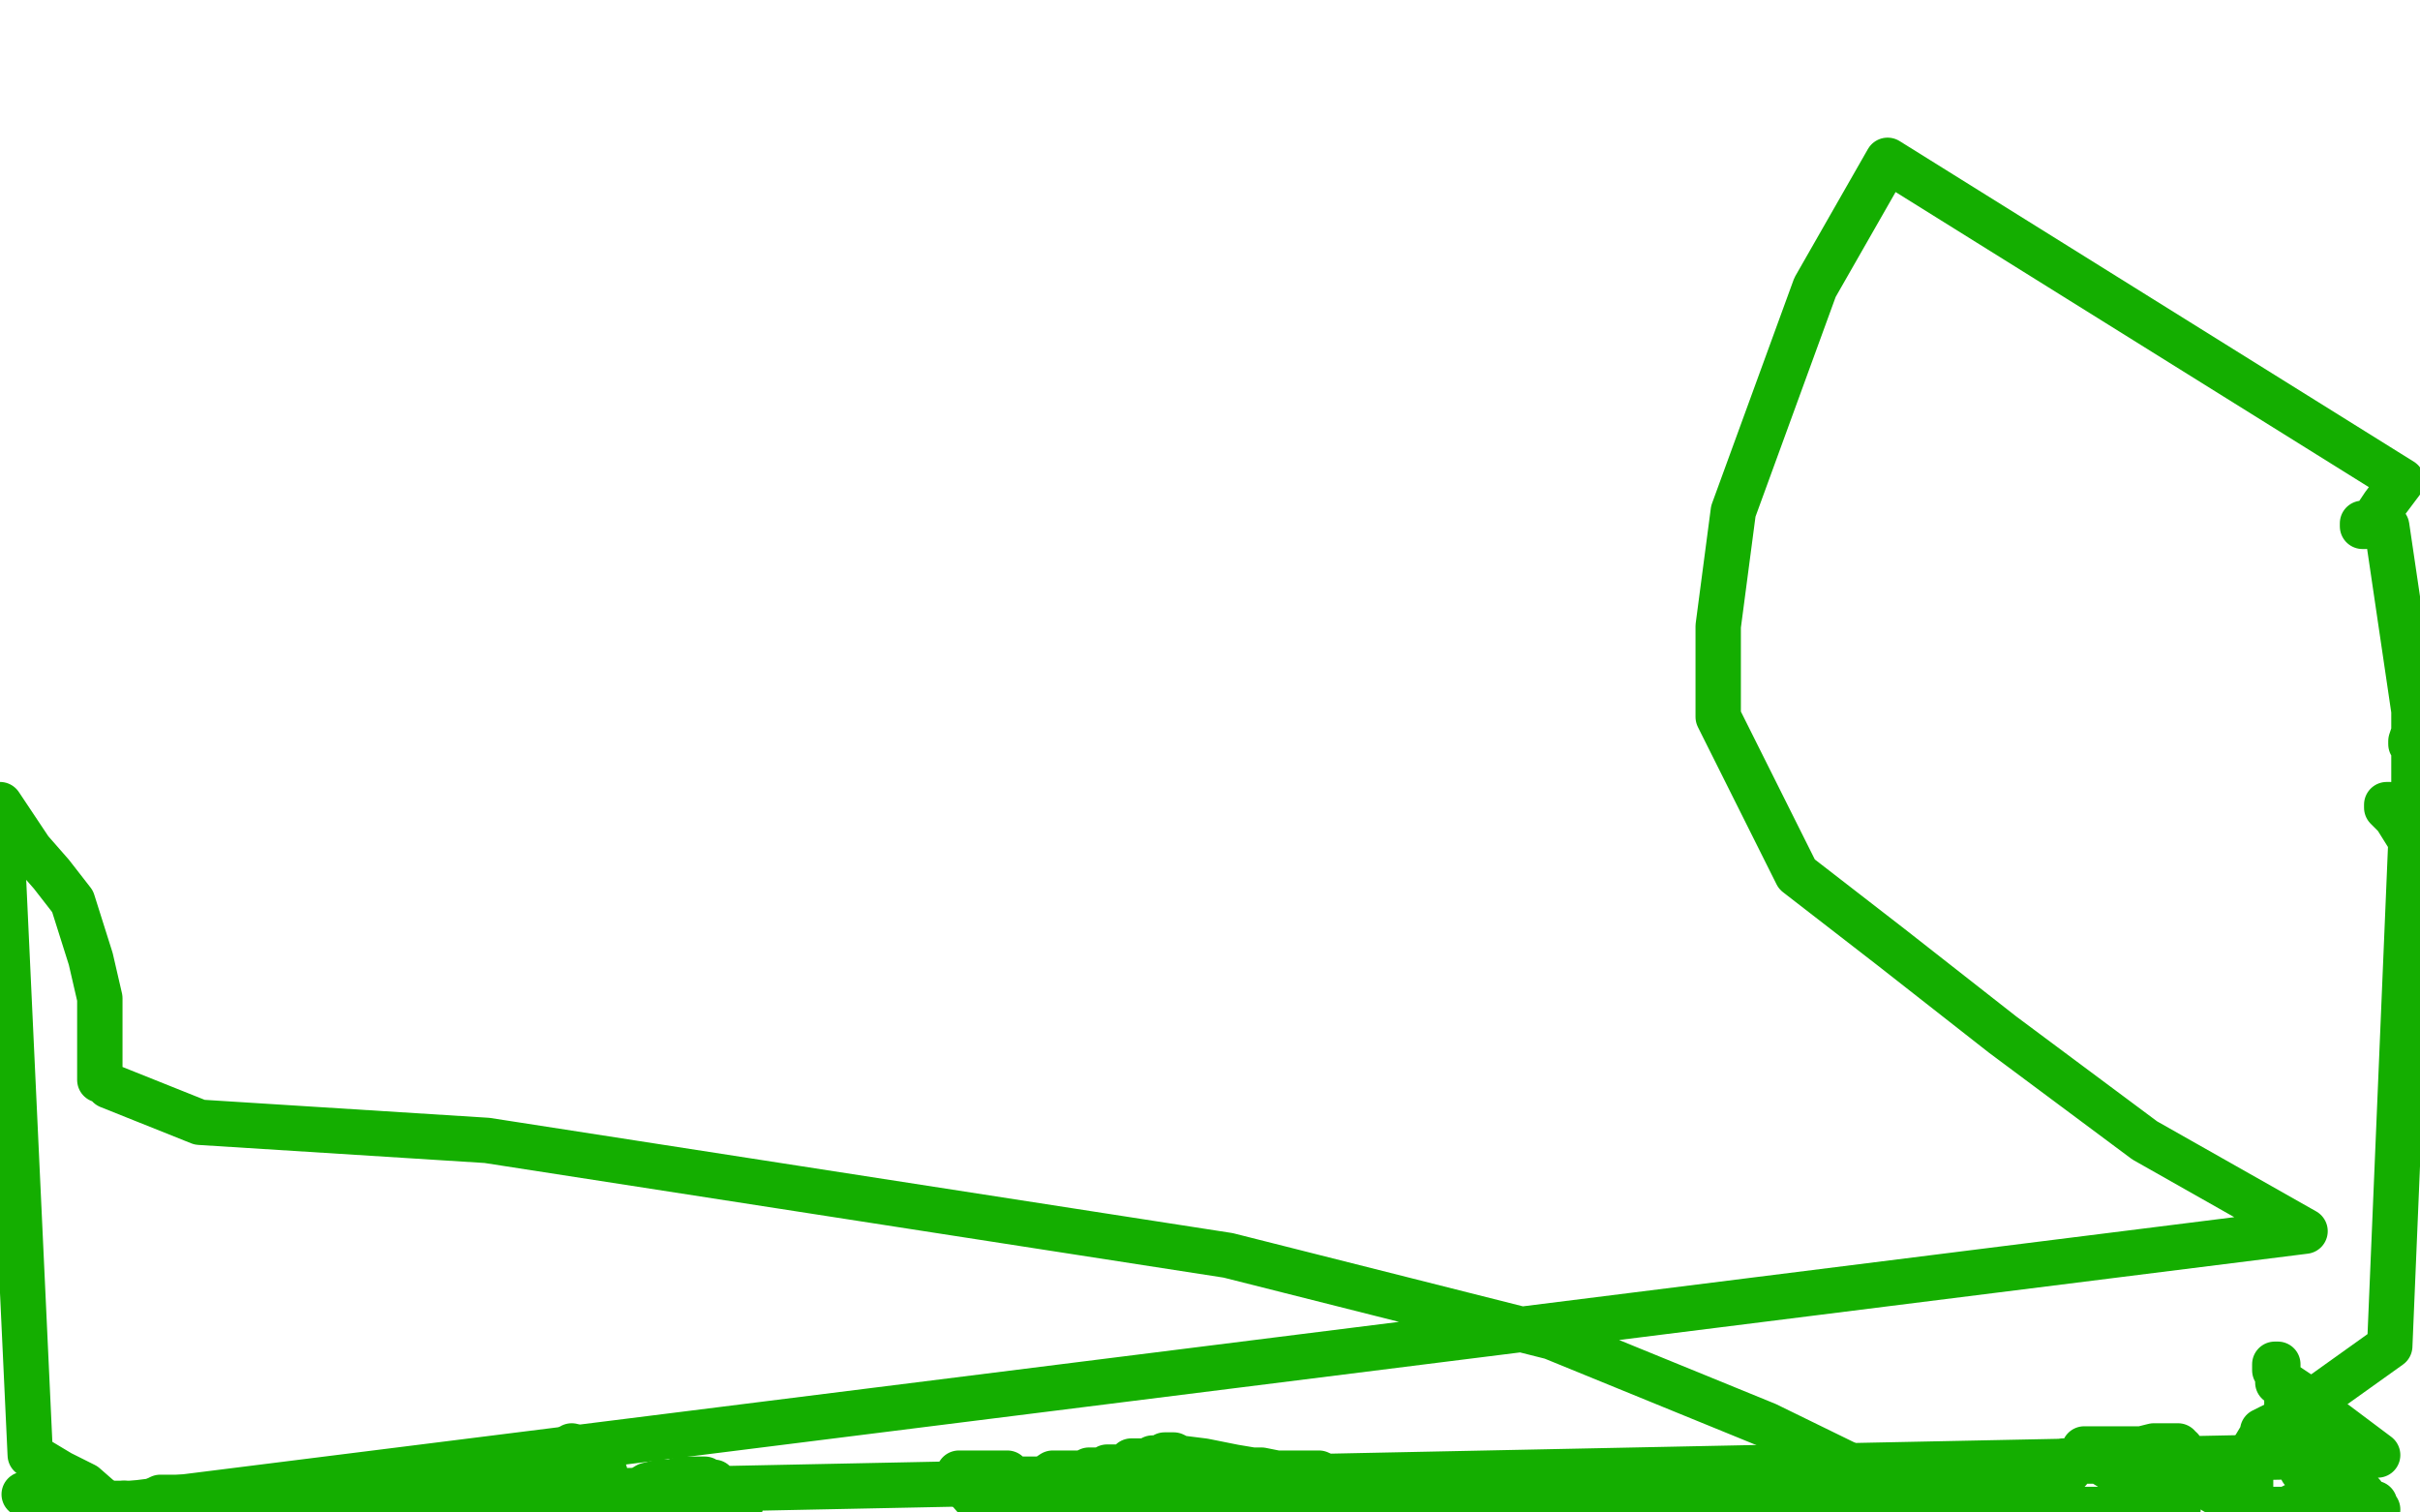
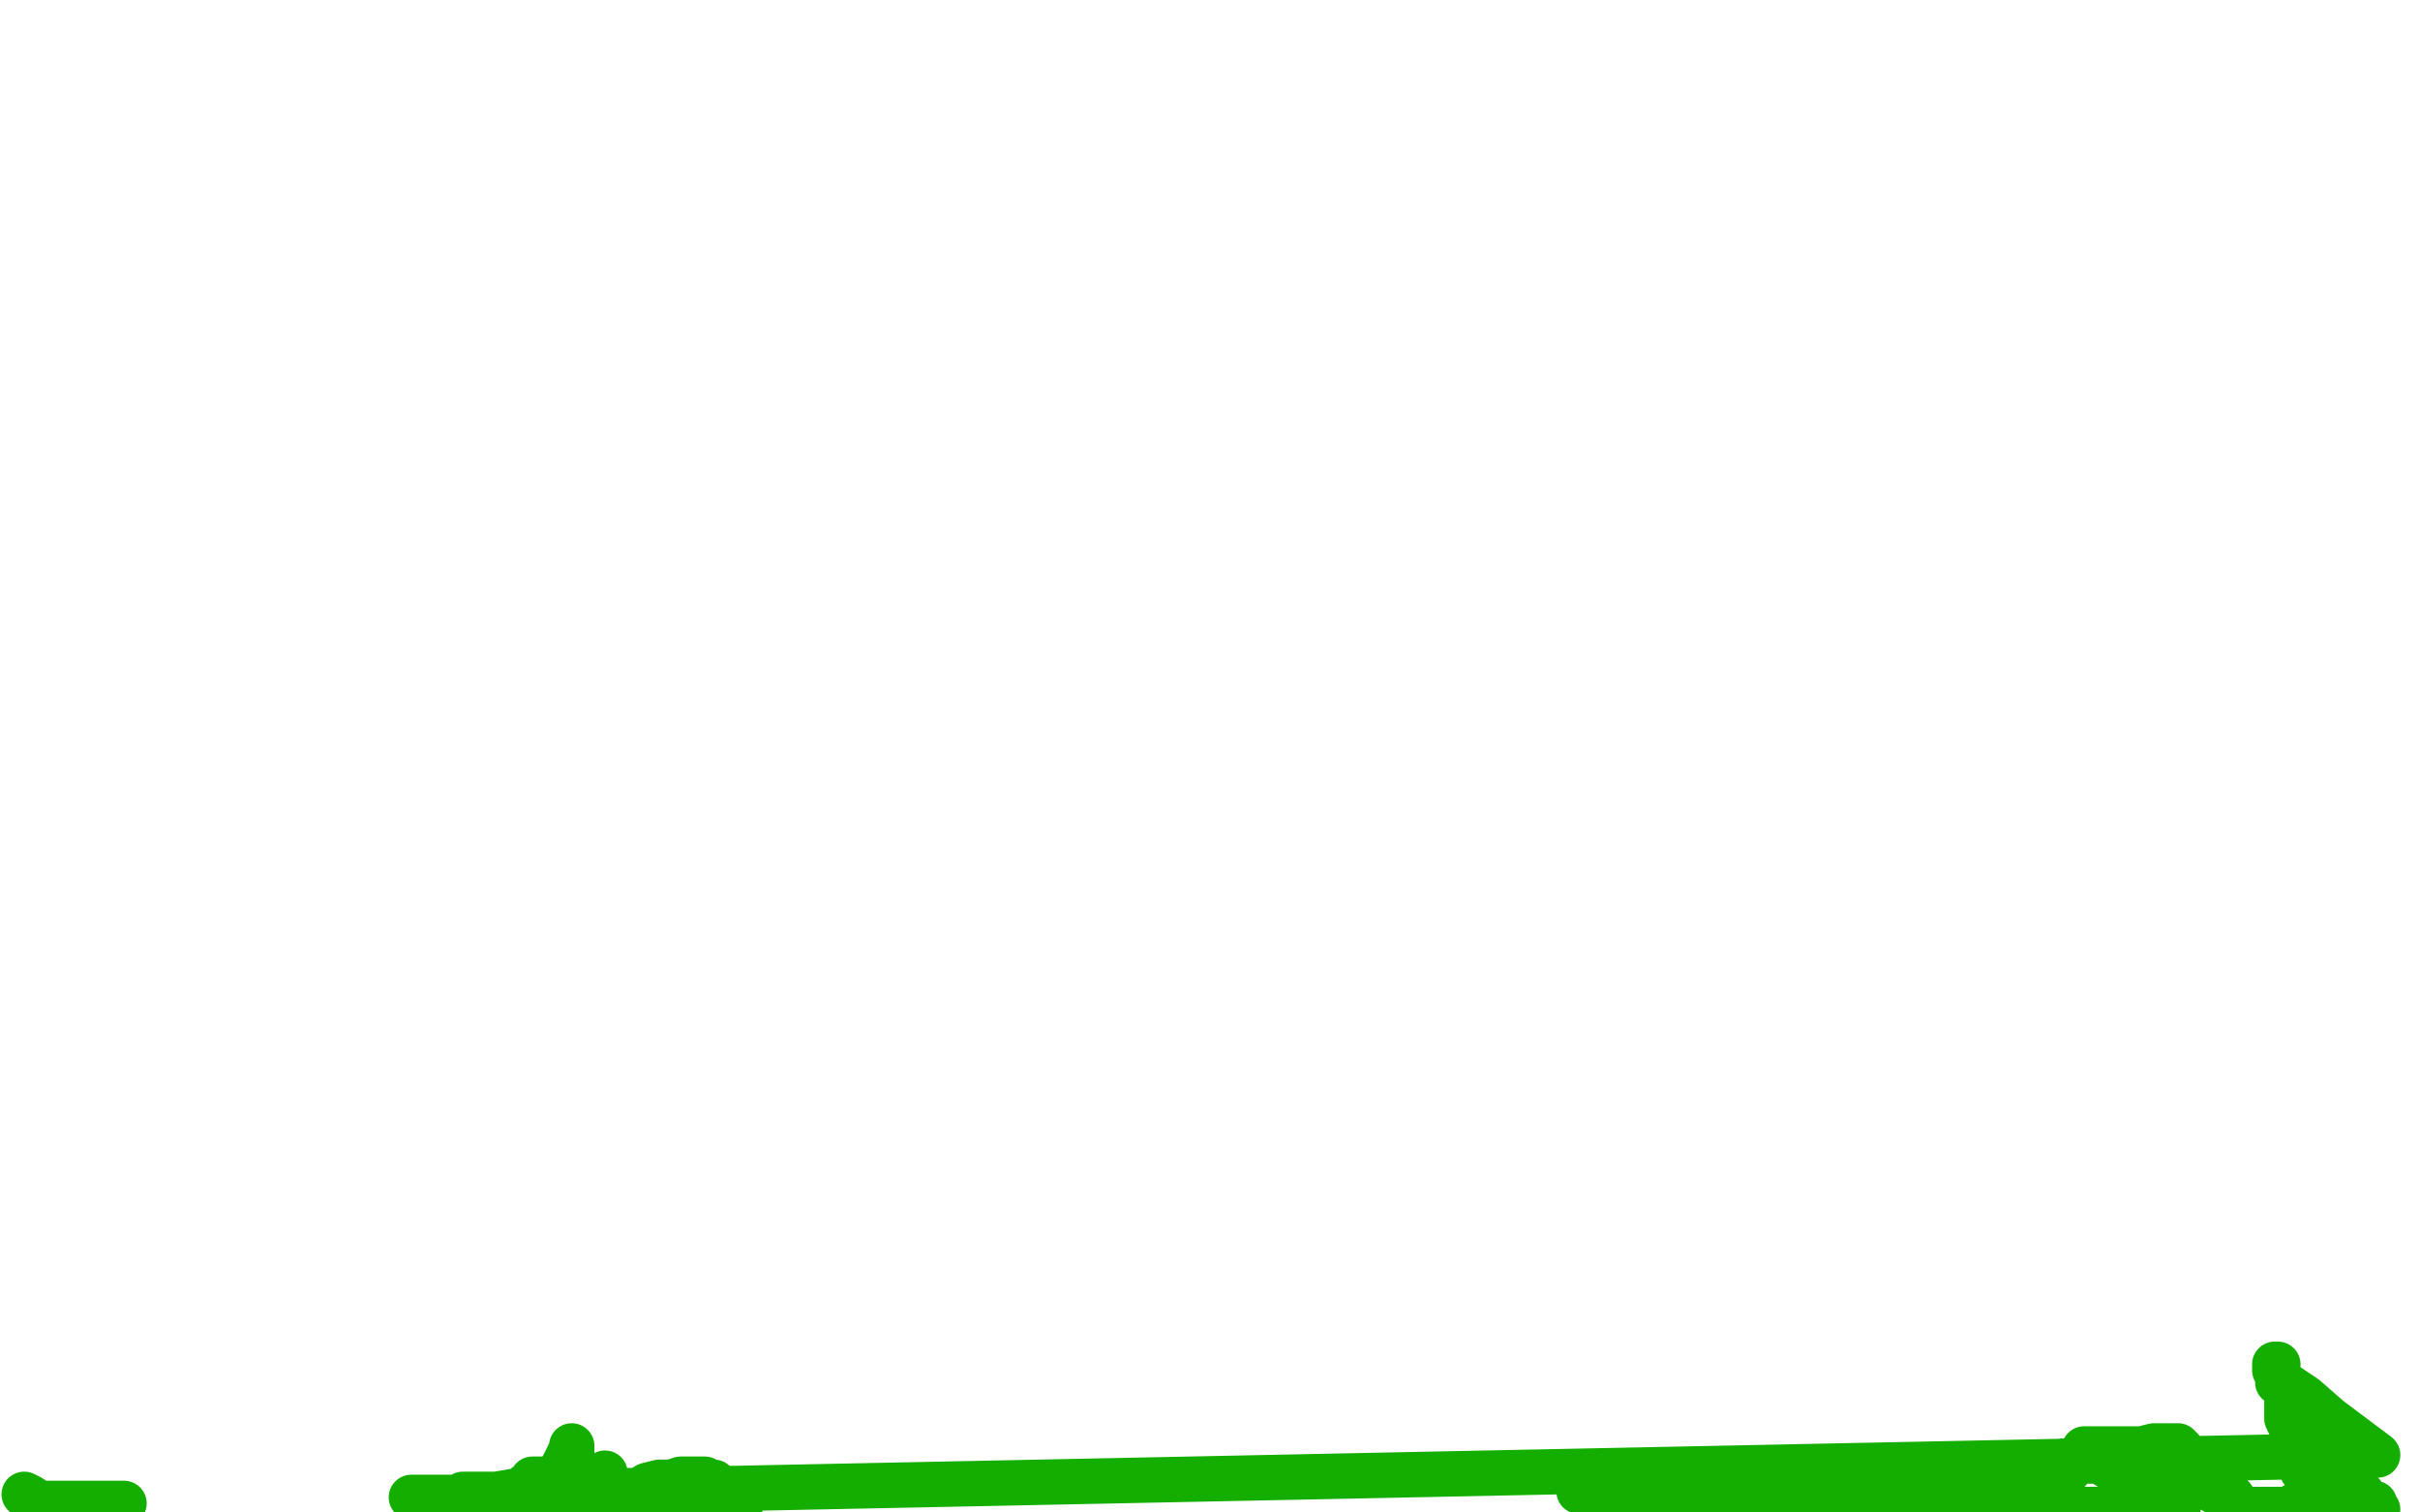
<svg xmlns="http://www.w3.org/2000/svg" width="800" height="500" version="1.1" style="stroke-antialiasing: false">
  <desc>This SVG has been created on https://colorillo.com/</desc>
-   <rect x="0" y="0" width="800" height="500" style="fill: rgb(255,255,255); stroke-width:0" />
  <polyline points="8,494 10,495 10,495 13,497 13,497 14,497 14,497 16,497 16,497 17,497 18,497 20,497 21,497 22,497 24,497 28,497 30,497 33,497 36,497 37,497 38,497 40,497 41,497" style="fill: none; stroke: #14ae00; stroke-width: 15; stroke-linejoin: round; stroke-linecap: round; stroke-antialiasing: false; stroke-antialias: 0; opacity: 1.0" />
-   <polyline points="41,497 49,497 53,495 54,495 56,495 57,495 58,495 60,495 62,497 65,497 70,497 72,497 73,497 74,497 76,497 78,498 78,499 101,499 140,499 140,498 140,497 140,495" style="fill: none; stroke: #14ae00; stroke-width: 15; stroke-linejoin: round; stroke-linecap: round; stroke-antialiasing: false; stroke-antialias: 0; opacity: 1.0" />
  <polyline points="136,495 137,495 137,495 138,495 138,495 140,495 142,495 145,495 146,495 148,495 149,495 150,495 152,495 153,494 154,494 158,494 164,494 170,493 174,493 176,491 174,491 176,490 176,489 177,489 178,489 182,489 184,489 186,489 192,490 198,495 208,498" style="fill: none; stroke: #14ae00; stroke-width: 15; stroke-linejoin: round; stroke-linecap: round; stroke-antialiasing: false; stroke-antialias: 0; opacity: 1.0" />
  <polyline points="184,497 189,497 189,497 194,499 194,499 202,499 202,499 206,499 206,499 209,499 209,499 212,499 212,499 218,499 218,499 245,497 244,497 244,498 244,499 241,498 240,495 238,493 237,491 236,490 234,490 233,490 233,489 232,489 230,489 229,489 228,489 226,489 225,489 222,490 221,490 220,490 218,490 214,491 209,494 202,497 196,498 177,499 181,498 181,497 180,497 178,498 177,498 184,489 189,479 189,478 189,481 186,494 196,498 200,493 200,489 200,487 197,493 786,481 770,469 762,462 756,458 754,457 753,457 753,455 753,454 752,453 752,451 753,451 753,454 754,457 756,461 756,463 756,466 756,469 758,473 760,474 760,478 761,481 761,483 761,486 762,487 765,487 766,489 768,489 769,489 770,490 772,490 774,494 777,495 778,498 780,498 780,499 769,499 765,498 765,497 764,495 766,495 773,497 777,499 786,499 785,498 785,497 784,497 782,497 781,495 781,494 778,493 777,491 776,491 776,490 774,490 773,490 770,491 768,493 764,495 760,497 756,499 742,499 741,498 740,498 738,497 738,495 737,495 736,495 734,494 732,493 729,487 728,485 725,483 722,481 721,479 720,479 720,478 718,478 717,478 714,478 712,478 708,479 702,479 692,479 690,479 689,479 689,481 689,482 690,482 689,482 688,482 686,483 684,486 681,489 680,489 677,490 676,490 674,490 672,493 668,495 666,495 660,498 657,499 658,499 662,499 666,499 672,499 673,499 674,499 677,499 684,499 720,499 718,498 718,497 716,494 714,493 713,493 712,491 709,490 706,489 704,489 694,483 689,483 685,483 684,483 682,483 681,485 680,485 678,485 676,486 668,487 664,490 656,494 652,494 646,494 644,494 642,494 641,494 638,494 637,494 634,494 630,495 626,495 624,495 622,495 621,495 620,495 617,495 616,495 613,495 609,495 608,495 606,495 605,495 604,495 602,495 601,495 596,495 594,495 593,495 592,495 590,495 589,495 588,497 586,497 585,497 584,497 582,497 577,498 560,499 560,497 560,495 560,494 560,490 560,489 558,489 557,489 556,489 554,489 553,489 552,489 550,489 549,489 548,489 546,489 542,489 541,489 538,489 537,489 536,489 534,489 532,489 530,490 528,491 525,491 525,493 524,493 522,493 524,493 525,493 526,493 528,493 529,494 533,495 548,499 548,498 548,497 548,495 548,494 548,493" style="fill: none; stroke: #14ae00; stroke-width: 15; stroke-linejoin: round; stroke-linecap: round; stroke-antialiasing: false; stroke-antialias: 0; opacity: 1.0" />
-   <polyline points="548,493 546,493 545,493 544,493 542,493 541,493 536,493 534,493 533,493 532,493 530,493 529,493 529,491 528,491 526,491 525,491 524,491 522,491 521,491 520,491 517,491 516,491 513,491 512,491 510,491 509,491 508,491 506,491 505,491 504,491 502,491 501,491 500,491 498,491 498,493 497,493 496,493 494,493 493,493 492,494 489,494 488,494 486,494 484,494 482,494 481,494 480,493 478,493 478,491 477,491 476,491 474,491 473,491 472,491 470,491 470,493 469,493 469,491 468,491 466,491 466,490 465,489 464,489 462,489 460,489 457,490 453,490 452,490 449,490 446,490 444,490 441,490 438,490 437,490 436,490 436,489 436,487 434,487 433,487 429,487 426,487 422,487 417,486 416,486 414,486 408,485 398,483 390,482 388,481 386,481 385,481 384,482 382,482 381,482 380,483 378,483 377,483 376,483 374,483 372,485 370,485 369,485 368,485 366,485 366,486 365,486 364,486 361,486 360,486 358,487 357,487 356,487 354,487 353,487 352,487 350,487 349,487 348,487 345,489 342,489 338,489 334,489 333,489 333,487 332,487 330,487 329,487 328,487 326,487 325,487 324,487 322,487 321,487 320,487 318,487 317,487 317,489 324,497 629,493 584,471 513,442 406,415 161,377 66,371 36,359 34,357 33,357 33,354 33,342 33,330 30,317 24,298 17,289 10,281 0,266 10,481 20,487 28,491 36,498 762,407 709,377 662,342 625,313 594,289 568,237 568,207 573,169 600,95 624,53 794,159 788,167 784,173 782,174 781,174 781,173 782,173 789,174 798,235 798,242 797,245 797,246 798,247 798,261 798,262 796,265 794,267 793,269 793,267 792,267 790,267 790,266 789,266 789,267 792,270 797,278 790,445 776,455 762,465 754,470 748,473 748,474 745,479 744,485 744,489 744,491 744,493" style="fill: none; stroke: #14ae00; stroke-width: 15; stroke-linejoin: round; stroke-linecap: round; stroke-antialiasing: false; stroke-antialias: 0; opacity: 1.0" />
</svg>